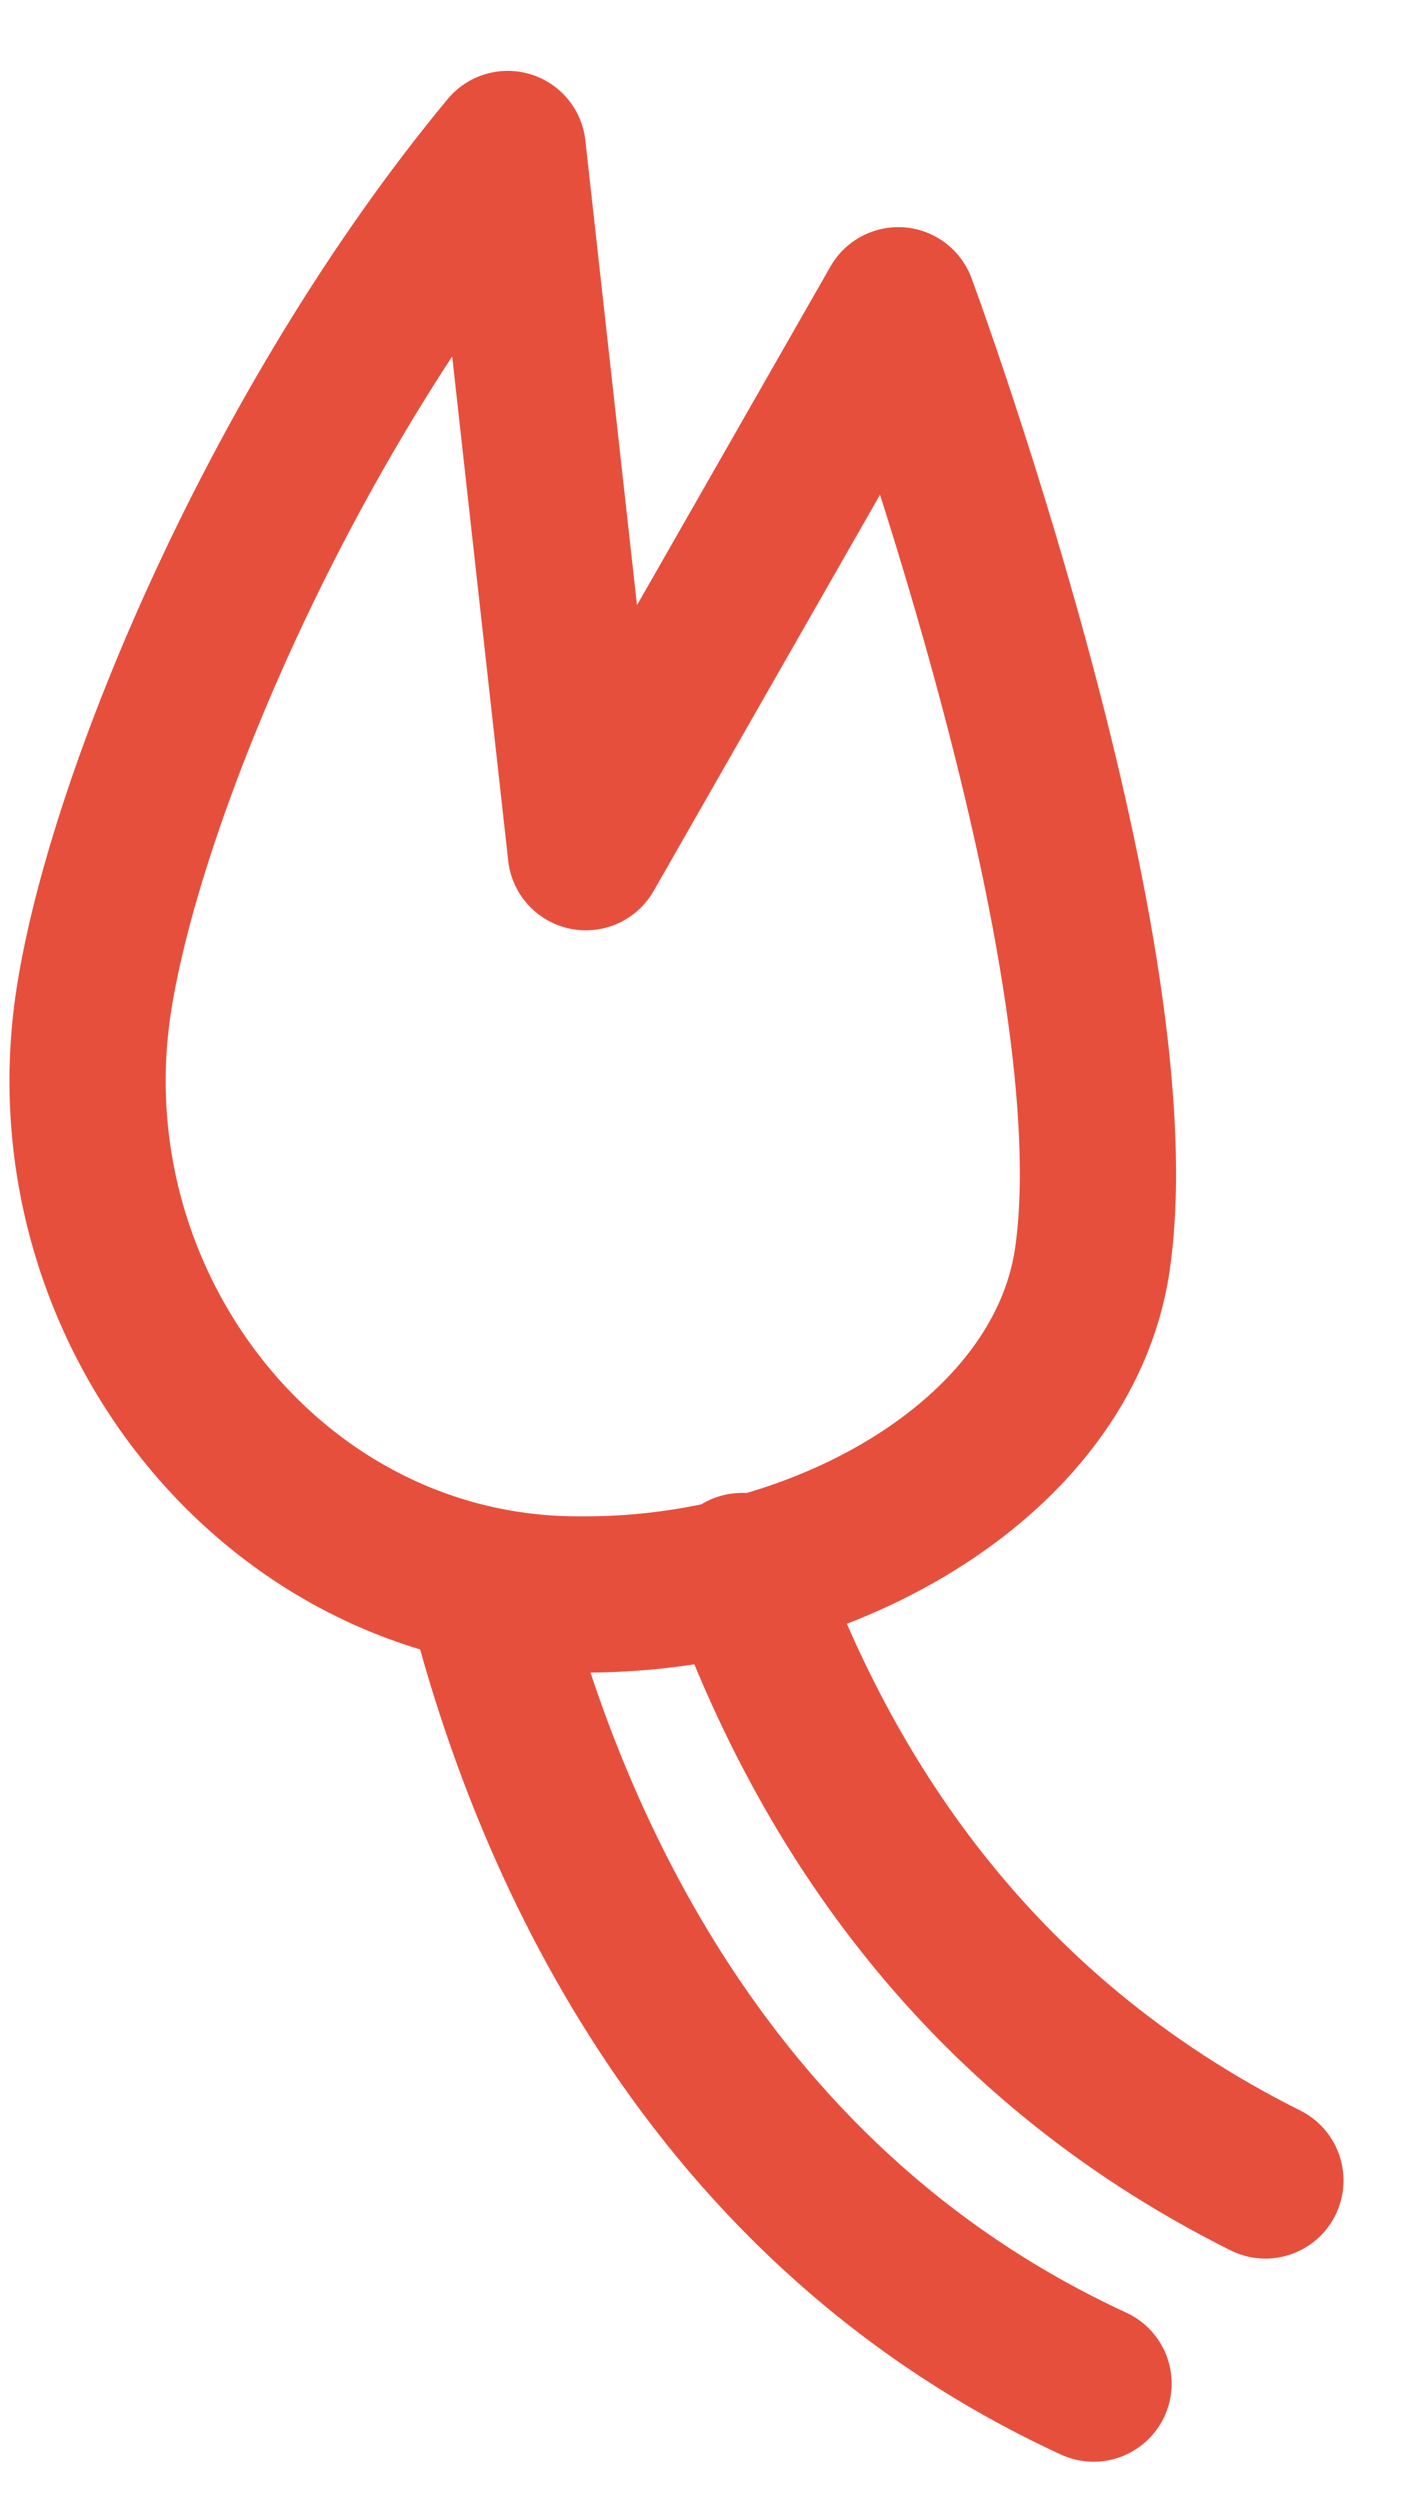
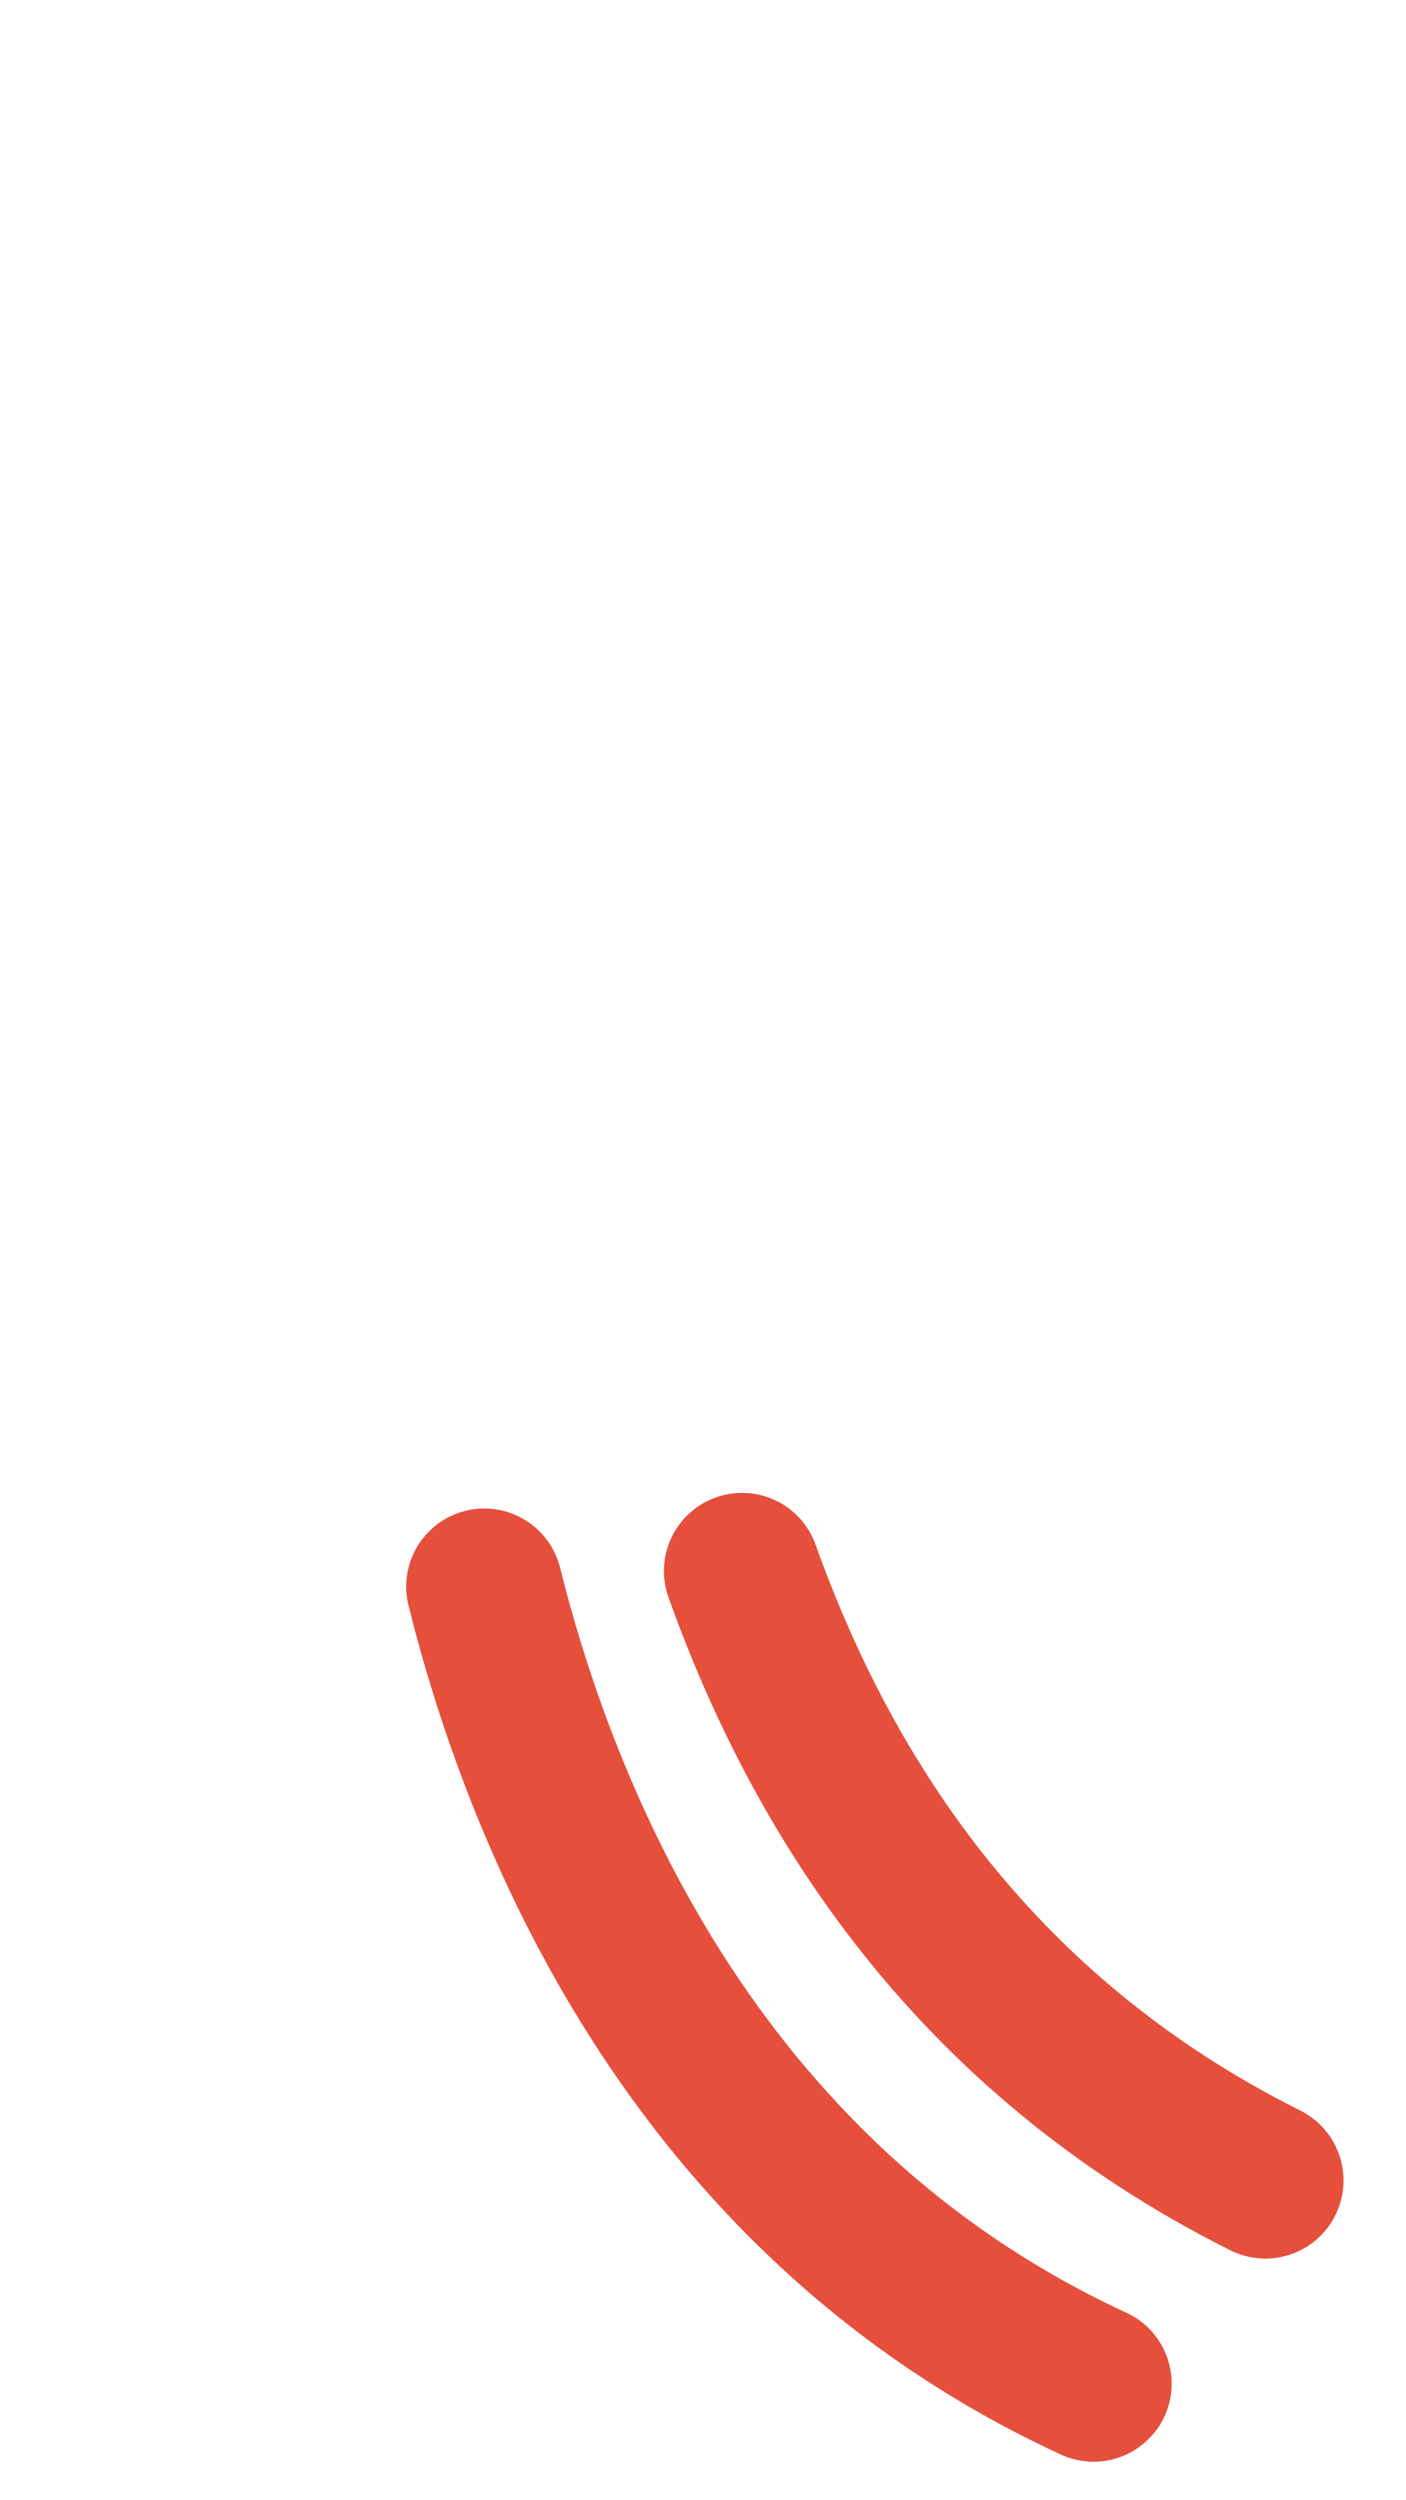
<svg xmlns="http://www.w3.org/2000/svg" width="18" height="32" viewBox="0 0 18 32" fill="none">
-   <path d="M14 16.007C13.7 18.607 10.6 20.407 7.5 20.407H7.4C3.5 20.407 0.6 16.707 1.2 12.807C1.6 10.207 3.6 5.407 6.5 1.907L7.5 10.907L11.5 3.907C11.5 3.907 14.5 12.007 14 16.007Z" stroke="#E74F3D" stroke-width="2" stroke-miterlimit="10" stroke-linecap="round" stroke-linejoin="round" />
  <path d="M6.2 20.307C6.9 23.107 8.8 28.107 14 30.507" stroke="#E74F3D" stroke-width="2" stroke-miterlimit="10" stroke-linecap="round" stroke-linejoin="round" />
  <path d="M9.5 20.107C10.5 22.907 12.4 26.007 16.2 27.907" stroke="#E74F3D" stroke-width="2" stroke-miterlimit="10" stroke-linecap="round" stroke-linejoin="round" />
</svg>